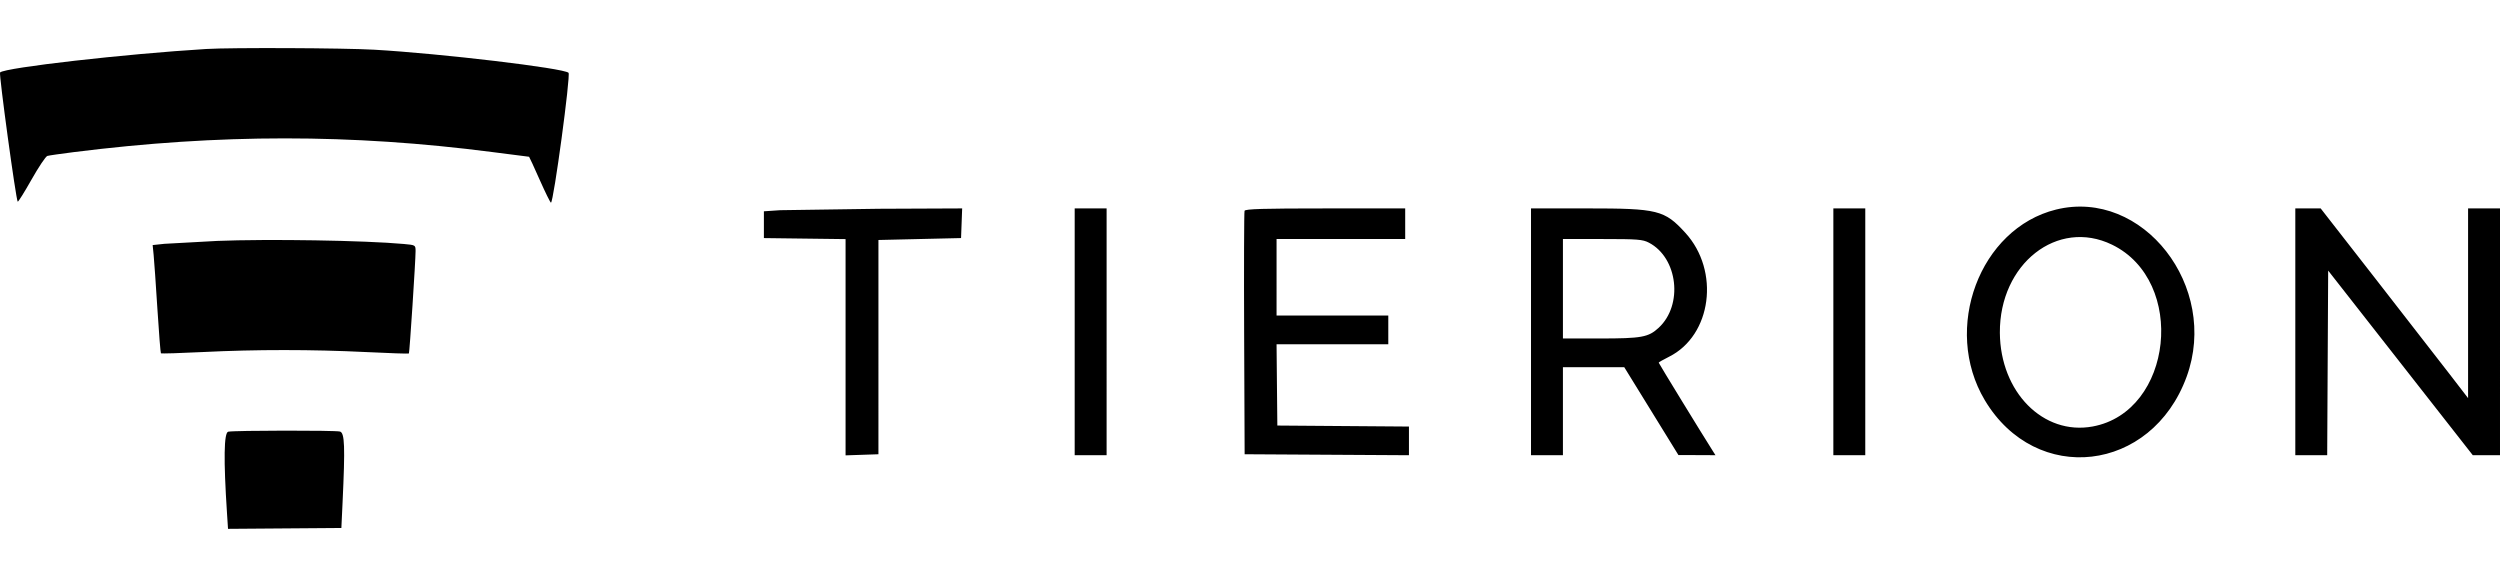
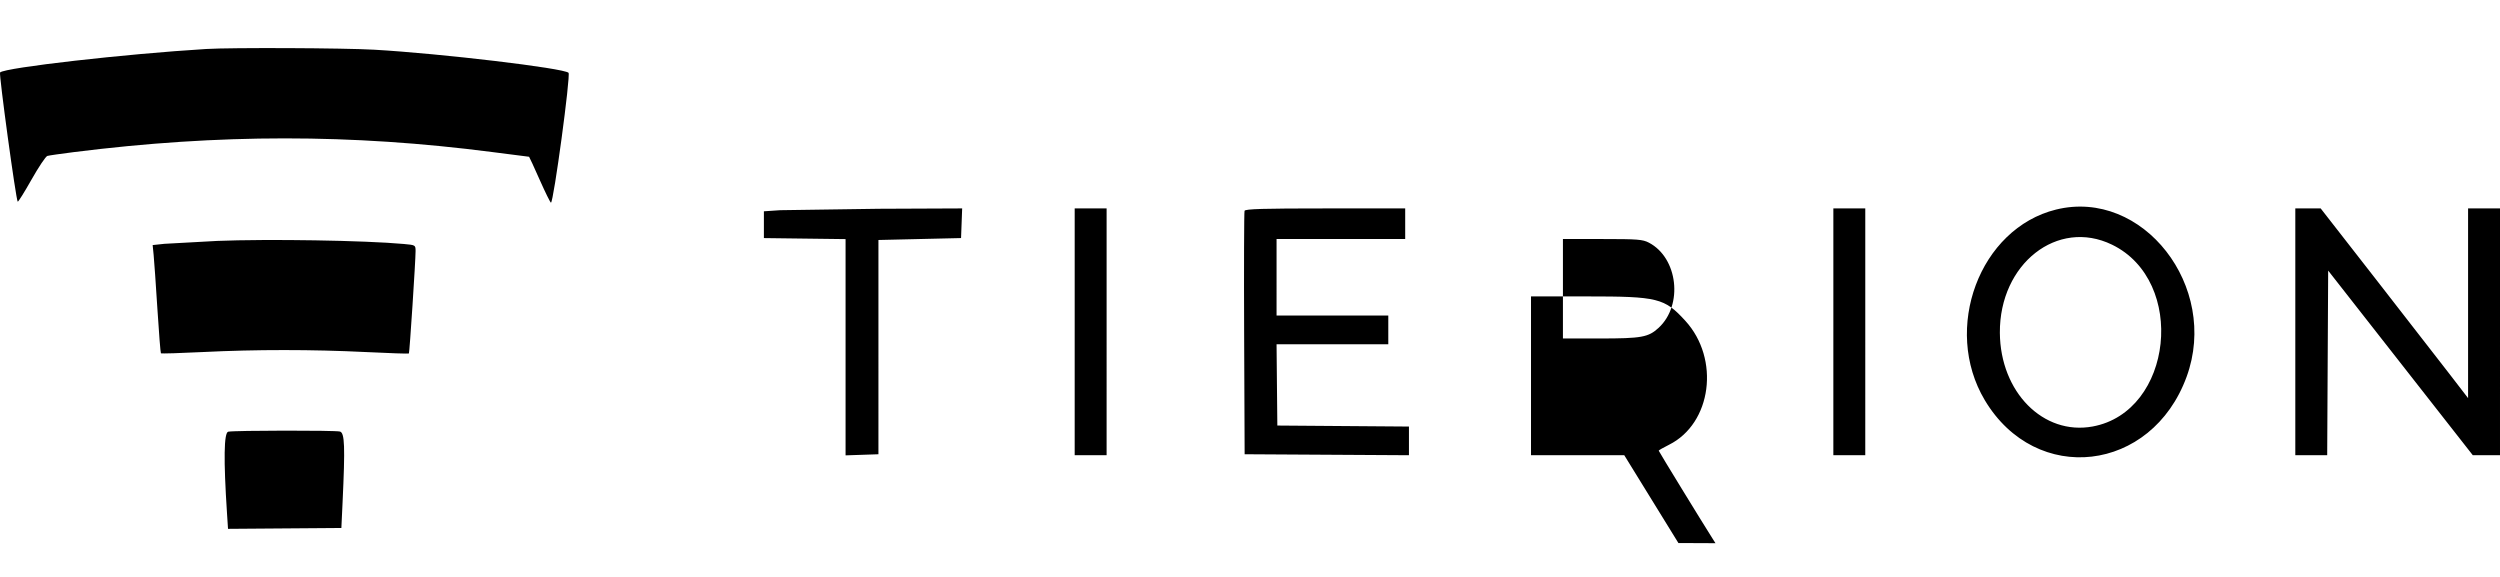
<svg xmlns="http://www.w3.org/2000/svg" width="208" height="48" fill="none">
-   <path fill-rule="evenodd" d="M17.153 4.076C10.408 4.488.448 5.621.006 6.027c-.111.102 1.323 10.605 1.468 10.753.038.039.553-.785 1.144-1.831s1.185-1.935 1.321-1.975 1.125-.183 2.199-.318c12.12-1.523 23.069-1.524 34.823-.005l3.059.391c.017 0 .412.86.878 1.91s.889 1.91.942 1.91c.214 0 1.651-10.622 1.462-10.806-.396-.388-10.609-1.602-16.154-1.92-2.552-.147-11.921-.187-13.995-.06zm153.912 13.359c-6.36 1.568-9.479 9.908-5.93 15.859 4.26 7.144 13.879 6.028 16.792-1.949 2.741-7.502-3.651-15.687-10.862-13.91zm-106.181.055l-1.328.09v1.114 1.114l3.398.043 3.398.043v8.996 8.996l1.367-.046 1.367-.046V28.88v-8.913l3.437-.08 3.437-.08.046-1.234.046-1.233-6.92.03-8.248.119zm24.53 10.117v10.266h1.328 1.328V27.606 17.34h-1.328-1.328v10.266zm14.133-10.067c-.041.11-.056 4.711-.034 10.226l.041 10.027 6.835.041 6.836.041v-1.193-1.193l-5.475-.042-5.475-.042-.033-3.382-.032-3.382h4.648 4.648v-1.194-1.194h-4.648-4.648V23.07v-3.183h5.351 5.351v-1.273-1.273h-6.645c-5.172 0-6.662.044-6.72.199zm23.833 10.067v10.266h1.328 1.328v-3.661-3.661h2.552 2.551l2.253 3.654 2.253 3.654 1.541.006 1.542.007-.227-.358c-.902-1.42-4.496-7.289-4.496-7.34 0-.035.384-.255.853-.489 3.558-1.773 4.265-7.145 1.358-10.32-1.729-1.889-2.277-2.025-8.177-2.025h-4.659v10.266zm25.155 0v10.266h1.328 1.328V27.606 17.34h-1.328-1.328v10.266zm38.435 0v10.266h1.326 1.327l.04-7.68.041-7.68 6.015 7.679 6.016 7.679h1.132l1.133.001V27.606 17.34h-1.328-1.328v7.892 7.892l-1.523-1.979-6.132-7.892-4.609-5.913h-1.055-1.055v10.266zm-15.247-7.249c6.23 3.029 5.071 13.898-1.614 15.126-4.108.755-7.687-2.861-7.72-7.798-.038-5.738 4.797-9.534 9.334-7.328zm-157.711-.31l-4.335.238-.976.104.082.823c.045.452.186 2.464.312 4.47s.259 3.677.294 3.712 1.613-.012 3.506-.106c4.392-.218 9.077-.217 13.549.002 1.941.096 3.551.149 3.577.119.056-.063.558-7.764.555-8.517-.002-.503-.005-.505-.978-.594-3.262-.297-11.248-.426-15.585-.253zm119.179.143c2.416 1.266 2.863 5.192.806 7.085-.851.783-1.415.885-4.875.886l-3.086.001v-4.138-4.138h3.288c2.928 0 3.35.033 3.867.304zM18.992 35.915c-.364.072-.398 2.317-.104 6.812L18.971 44l4.716-.036 4.715-.036.099-2.112c.219-4.682.178-5.804-.216-5.912s-8.744-.096-9.294.012z" fill="#000" />
+   <path fill-rule="evenodd" d="M17.153 4.076C10.408 4.488.448 5.621.006 6.027c-.111.102 1.323 10.605 1.468 10.753.038.039.553-.785 1.144-1.831s1.185-1.935 1.321-1.975 1.125-.183 2.199-.318c12.12-1.523 23.069-1.524 34.823-.005l3.059.391c.017 0 .412.86.878 1.91s.889 1.91.942 1.91c.214 0 1.651-10.622 1.462-10.806-.396-.388-10.609-1.602-16.154-1.92-2.552-.147-11.921-.187-13.995-.06zm153.912 13.359c-6.36 1.568-9.479 9.908-5.93 15.859 4.26 7.144 13.879 6.028 16.792-1.949 2.741-7.502-3.651-15.687-10.862-13.91zm-106.181.055l-1.328.09v1.114 1.114l3.398.043 3.398.043v8.996 8.996l1.367-.046 1.367-.046V28.88v-8.913l3.437-.08 3.437-.08.046-1.234.046-1.233-6.92.03-8.248.119zm24.53 10.117v10.266h1.328 1.328V27.606 17.34h-1.328-1.328v10.266zm14.133-10.067c-.041.11-.056 4.711-.034 10.226l.041 10.027 6.835.041 6.836.041v-1.193-1.193l-5.475-.042-5.475-.042-.033-3.382-.032-3.382h4.648 4.648v-1.194-1.194h-4.648-4.648V23.07v-3.183h5.351 5.351v-1.273-1.273h-6.645c-5.172 0-6.662.044-6.72.199zm23.833 10.067v10.266h1.328 1.328h2.552 2.551l2.253 3.654 2.253 3.654 1.541.006 1.542.007-.227-.358c-.902-1.42-4.496-7.289-4.496-7.34 0-.035.384-.255.853-.489 3.558-1.773 4.265-7.145 1.358-10.32-1.729-1.889-2.277-2.025-8.177-2.025h-4.659v10.266zm25.155 0v10.266h1.328 1.328V27.606 17.34h-1.328-1.328v10.266zm38.435 0v10.266h1.326 1.327l.04-7.68.041-7.68 6.015 7.679 6.016 7.679h1.132l1.133.001V27.606 17.34h-1.328-1.328v7.892 7.892l-1.523-1.979-6.132-7.892-4.609-5.913h-1.055-1.055v10.266zm-15.247-7.249c6.23 3.029 5.071 13.898-1.614 15.126-4.108.755-7.687-2.861-7.72-7.798-.038-5.738 4.797-9.534 9.334-7.328zm-157.711-.31l-4.335.238-.976.104.082.823c.045.452.186 2.464.312 4.47s.259 3.677.294 3.712 1.613-.012 3.506-.106c4.392-.218 9.077-.217 13.549.002 1.941.096 3.551.149 3.577.119.056-.063.558-7.764.555-8.517-.002-.503-.005-.505-.978-.594-3.262-.297-11.248-.426-15.585-.253zm119.179.143c2.416 1.266 2.863 5.192.806 7.085-.851.783-1.415.885-4.875.886l-3.086.001v-4.138-4.138h3.288c2.928 0 3.35.033 3.867.304zM18.992 35.915c-.364.072-.398 2.317-.104 6.812L18.971 44l4.716-.036 4.715-.036.099-2.112c.219-4.682.178-5.804-.216-5.912s-8.744-.096-9.294.012z" fill="#000" />
</svg>